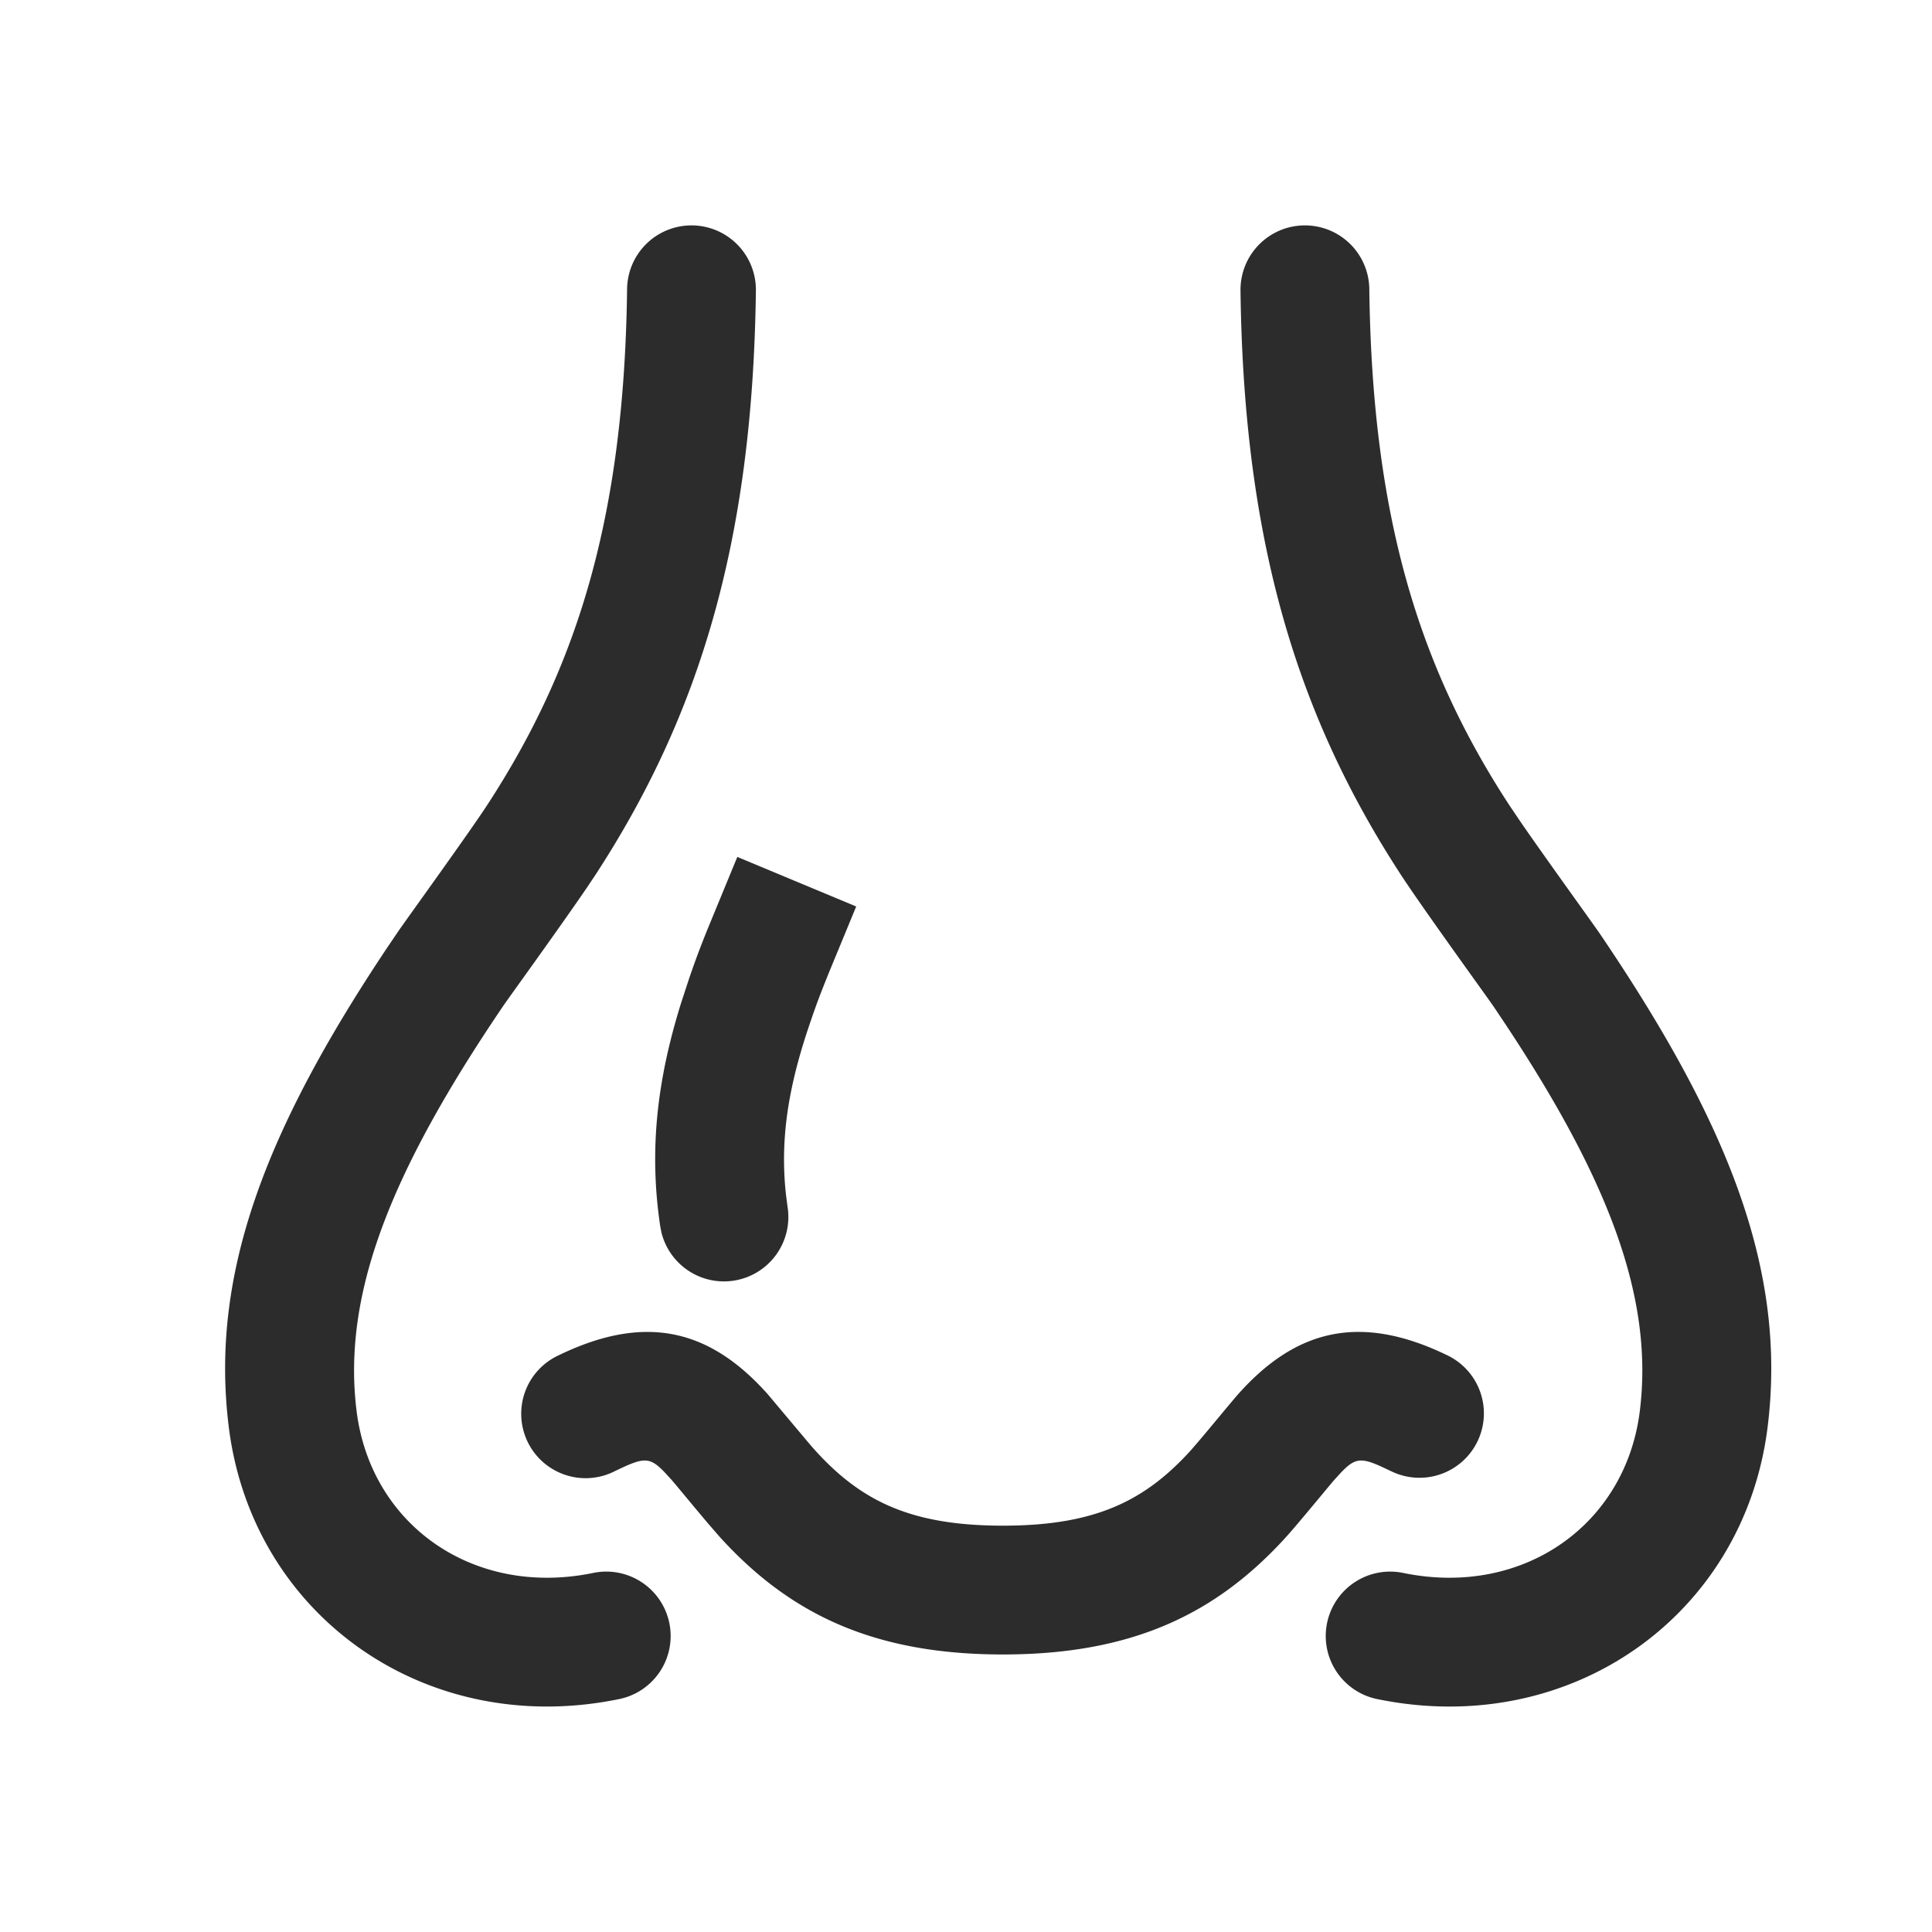
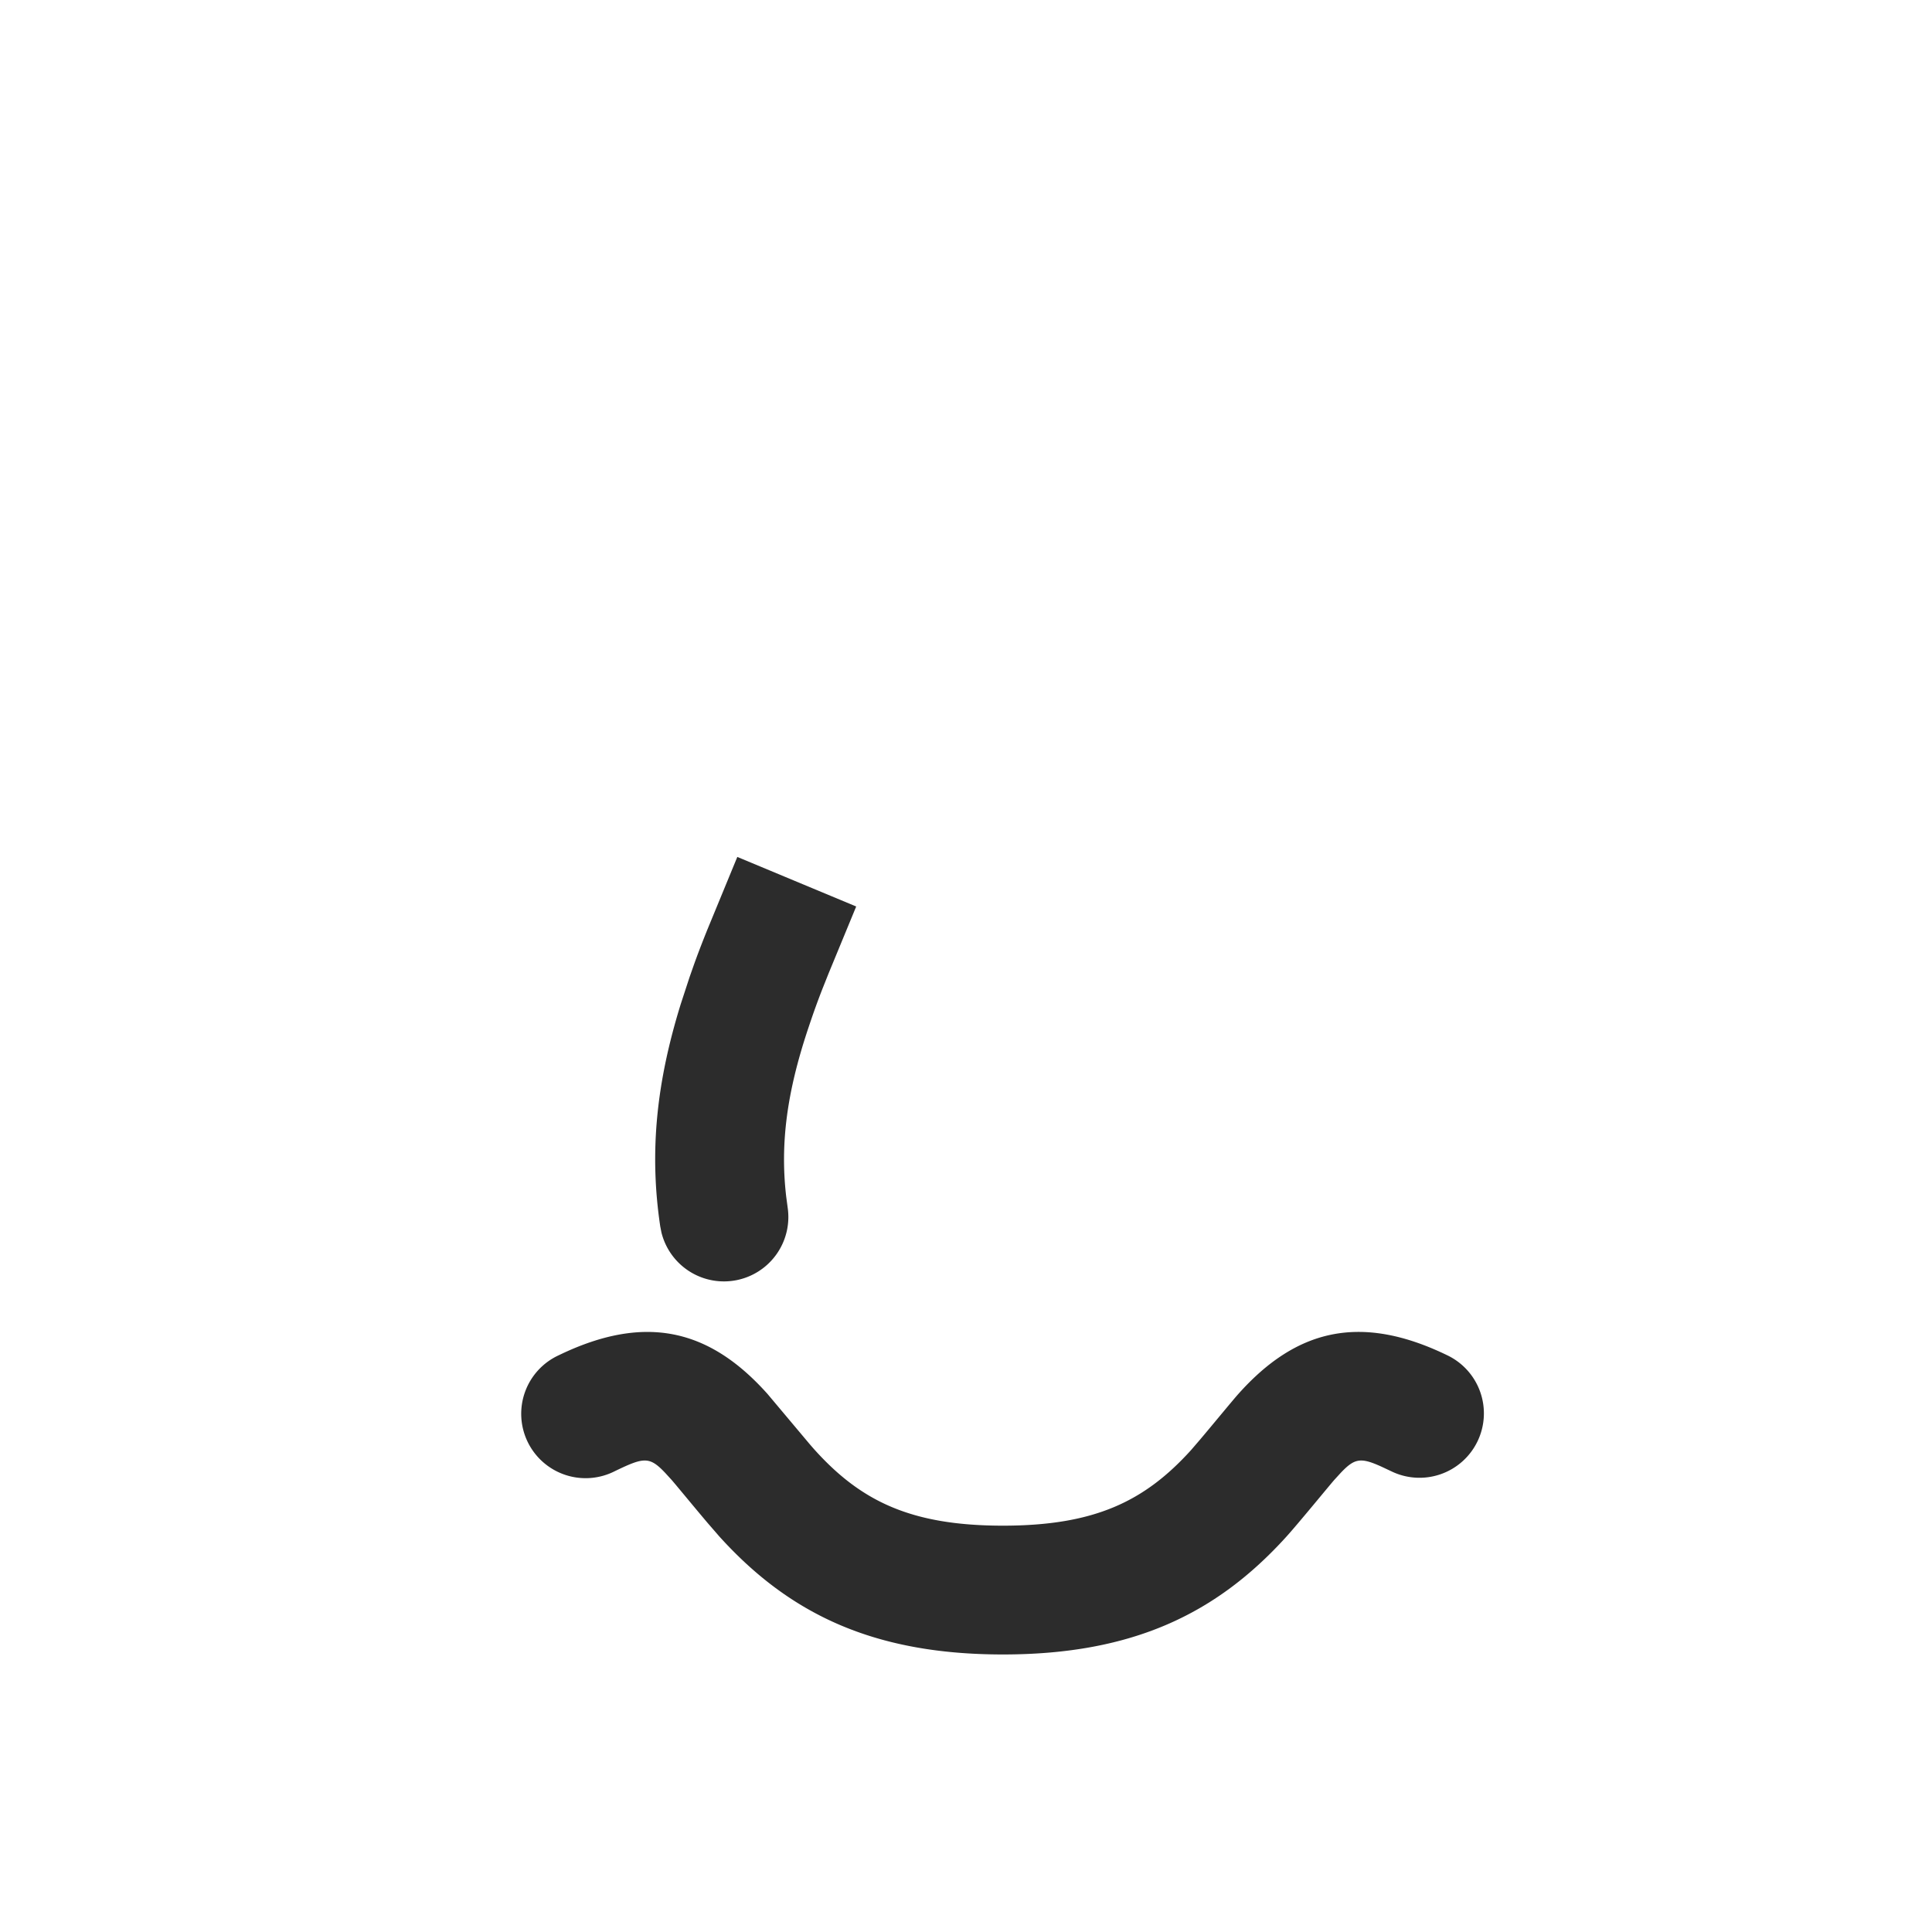
<svg xmlns="http://www.w3.org/2000/svg" t="1687349111024" class="icon" viewBox="0 0 1024 1024" version="1.1" p-id="10312" width="200" height="200">
-   <path d="M366.933 119.467a34.133 34.133 0 0 1 33.707 34.56c-1.69 134.417-30.652 226.185-85.077 309.726l-4.574 6.827c-14.063 20.651-41.626 58.658-44.339 62.686-59.563 87.825-85.402 152.747-77.636 214.733 7.543 60.092 61.645 98.577 124.979 85.777a34.133 34.133 0 1 1 13.534 66.901c-102.11 20.651-193.741-44.544-206.251-144.179-10.121-80.777 19.234-157.201 83.831-254.054l6.485-9.557c7.646-10.889 37.342-51.934 46.763-66.389 47.497-72.909 72.499-152.115 74.018-273.323A34.133 34.133 0 0 1 366.933 119.467zM691.2 119.467a34.133 34.133 0 0 1 34.56 33.707c1.519 121.207 26.522 200.414 74.018 273.306l6.195 9.182c13.756 19.951 38.622 54.272 42.018 59.273 68.096 100.437 99.243 178.705 88.866 261.564-12.493 99.635-104.124 164.847-206.251 144.179a34.133 34.133 0 1 1 13.534-66.901c63.334 12.8 117.453-25.685 124.979-85.777 7.543-60.245-16.657-123.307-72.755-207.479l-4.881-7.27c-3.072-4.506-37.547-52.053-48.913-69.495-54.426-83.541-83.388-175.309-85.077-309.726A34.133 34.133 0 0 1 691.2 119.467z" fill="#2c2c2c" p-id="10313" />
  <path d="M656.333 738.85c30.379-34.031 64.256-43.008 110.592-20.599a34.133 34.133 0 1 1-29.713 61.457l-4.949-2.321c-11.179-5.086-14.336-4.489-21.777 3.396l-3.243 3.55c-2.423 2.731-19.166 23.211-25.378 30.071-37.018 40.892-81.51 62.498-150.289 62.498-68.779 0-113.254-21.606-150.272-62.498l-6.246-7.202c-7.441-8.789-17.306-20.821-19.132-22.869l-3.243-3.55c-8.431-8.943-11.349-8.499-26.726-1.075a34.133 34.133 0 1 1-29.713-61.44c46.336-22.426 80.213-13.431 110.592 20.599l22.153 26.368c1.195 1.399 2.219 2.56 2.935 3.362 24.576 27.17 51.081 40.038 99.669 40.038 48.555 0 75.059-12.868 99.669-40.038l4.847-5.632c6.827-8.073 17.289-20.821 20.224-24.115z" fill="#2c2c2c" p-id="10314" />
  <path d="M390.793 454.195l63.01 26.266-14.694 35.618-3.413 8.567c-2.509 6.485-4.335 11.571-6.332 17.476l-1.229 3.652c-10.871 32.768-14.746 59.921-11.435 88.422l0.819 6.144a34.133 34.133 0 0 1-66.953 12.851l-0.683-3.516 0.137 0.853c-6.042-39.987-2.031-77.039 10.82-118.443l4.608-14.08 2.338-6.656c1.963-5.495 4.079-11.025 6.946-18.176l16.06-38.98z" fill="#2c2c2c" p-id="10315" />
</svg>